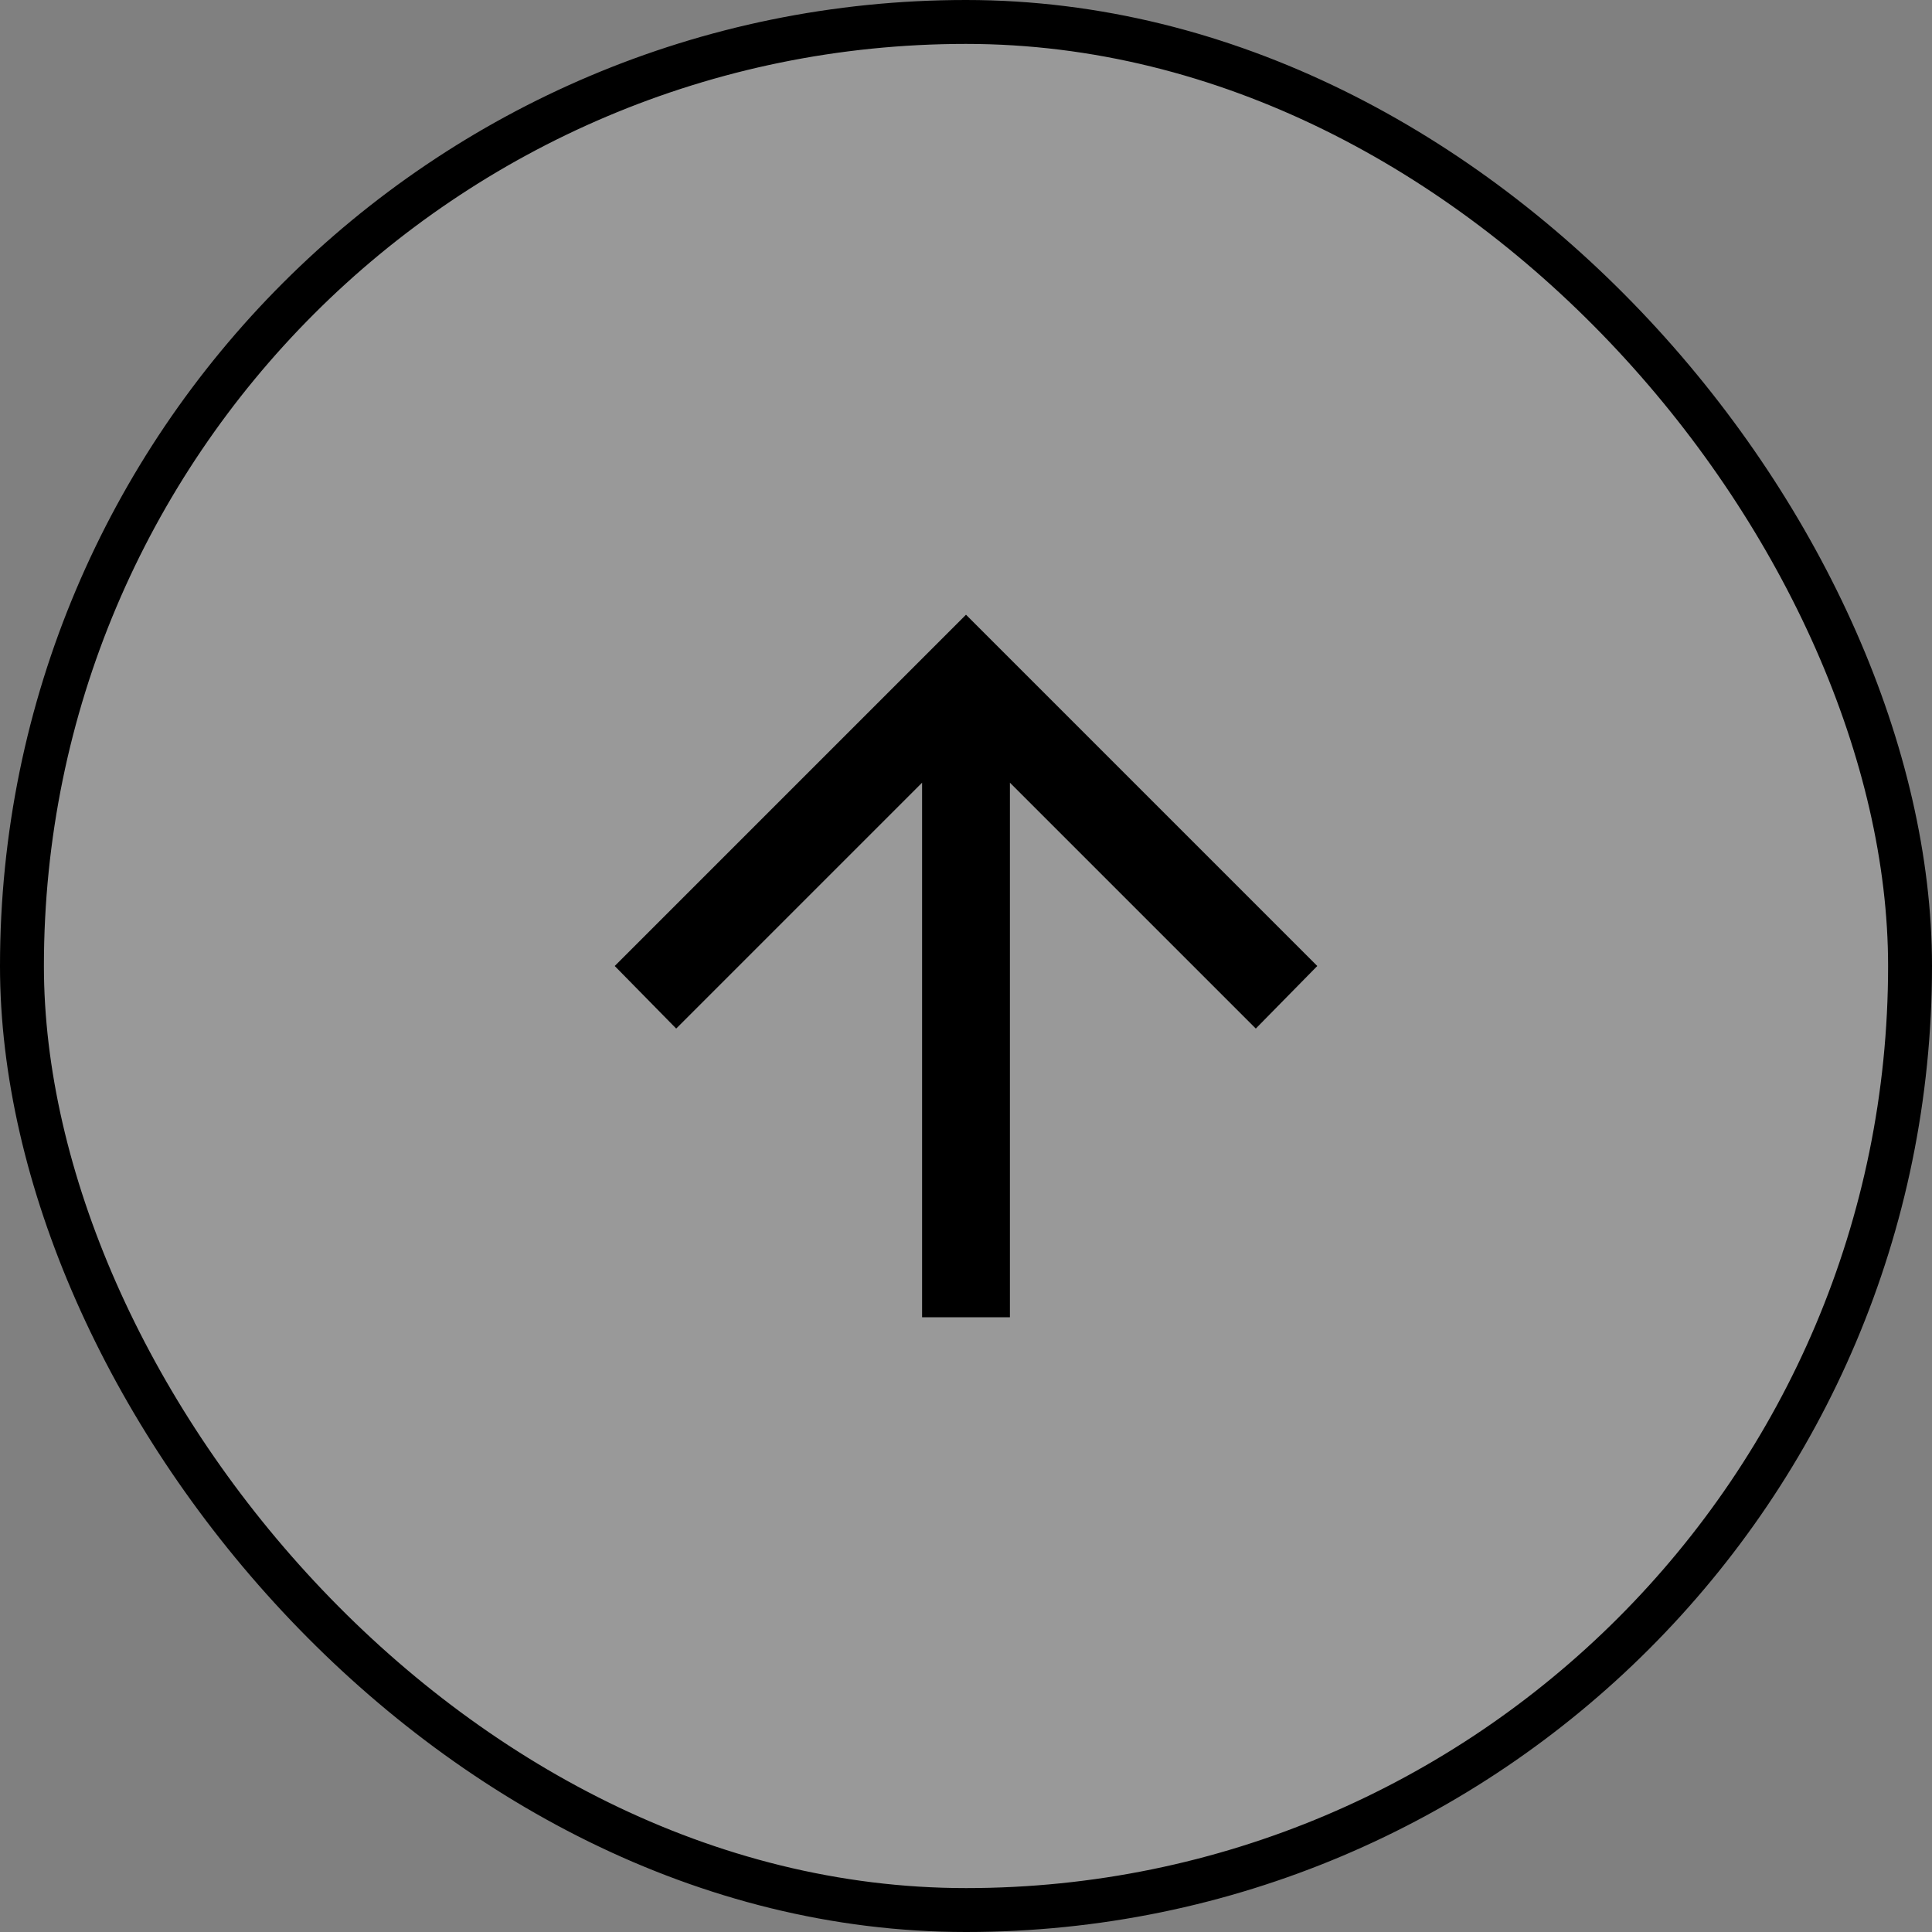
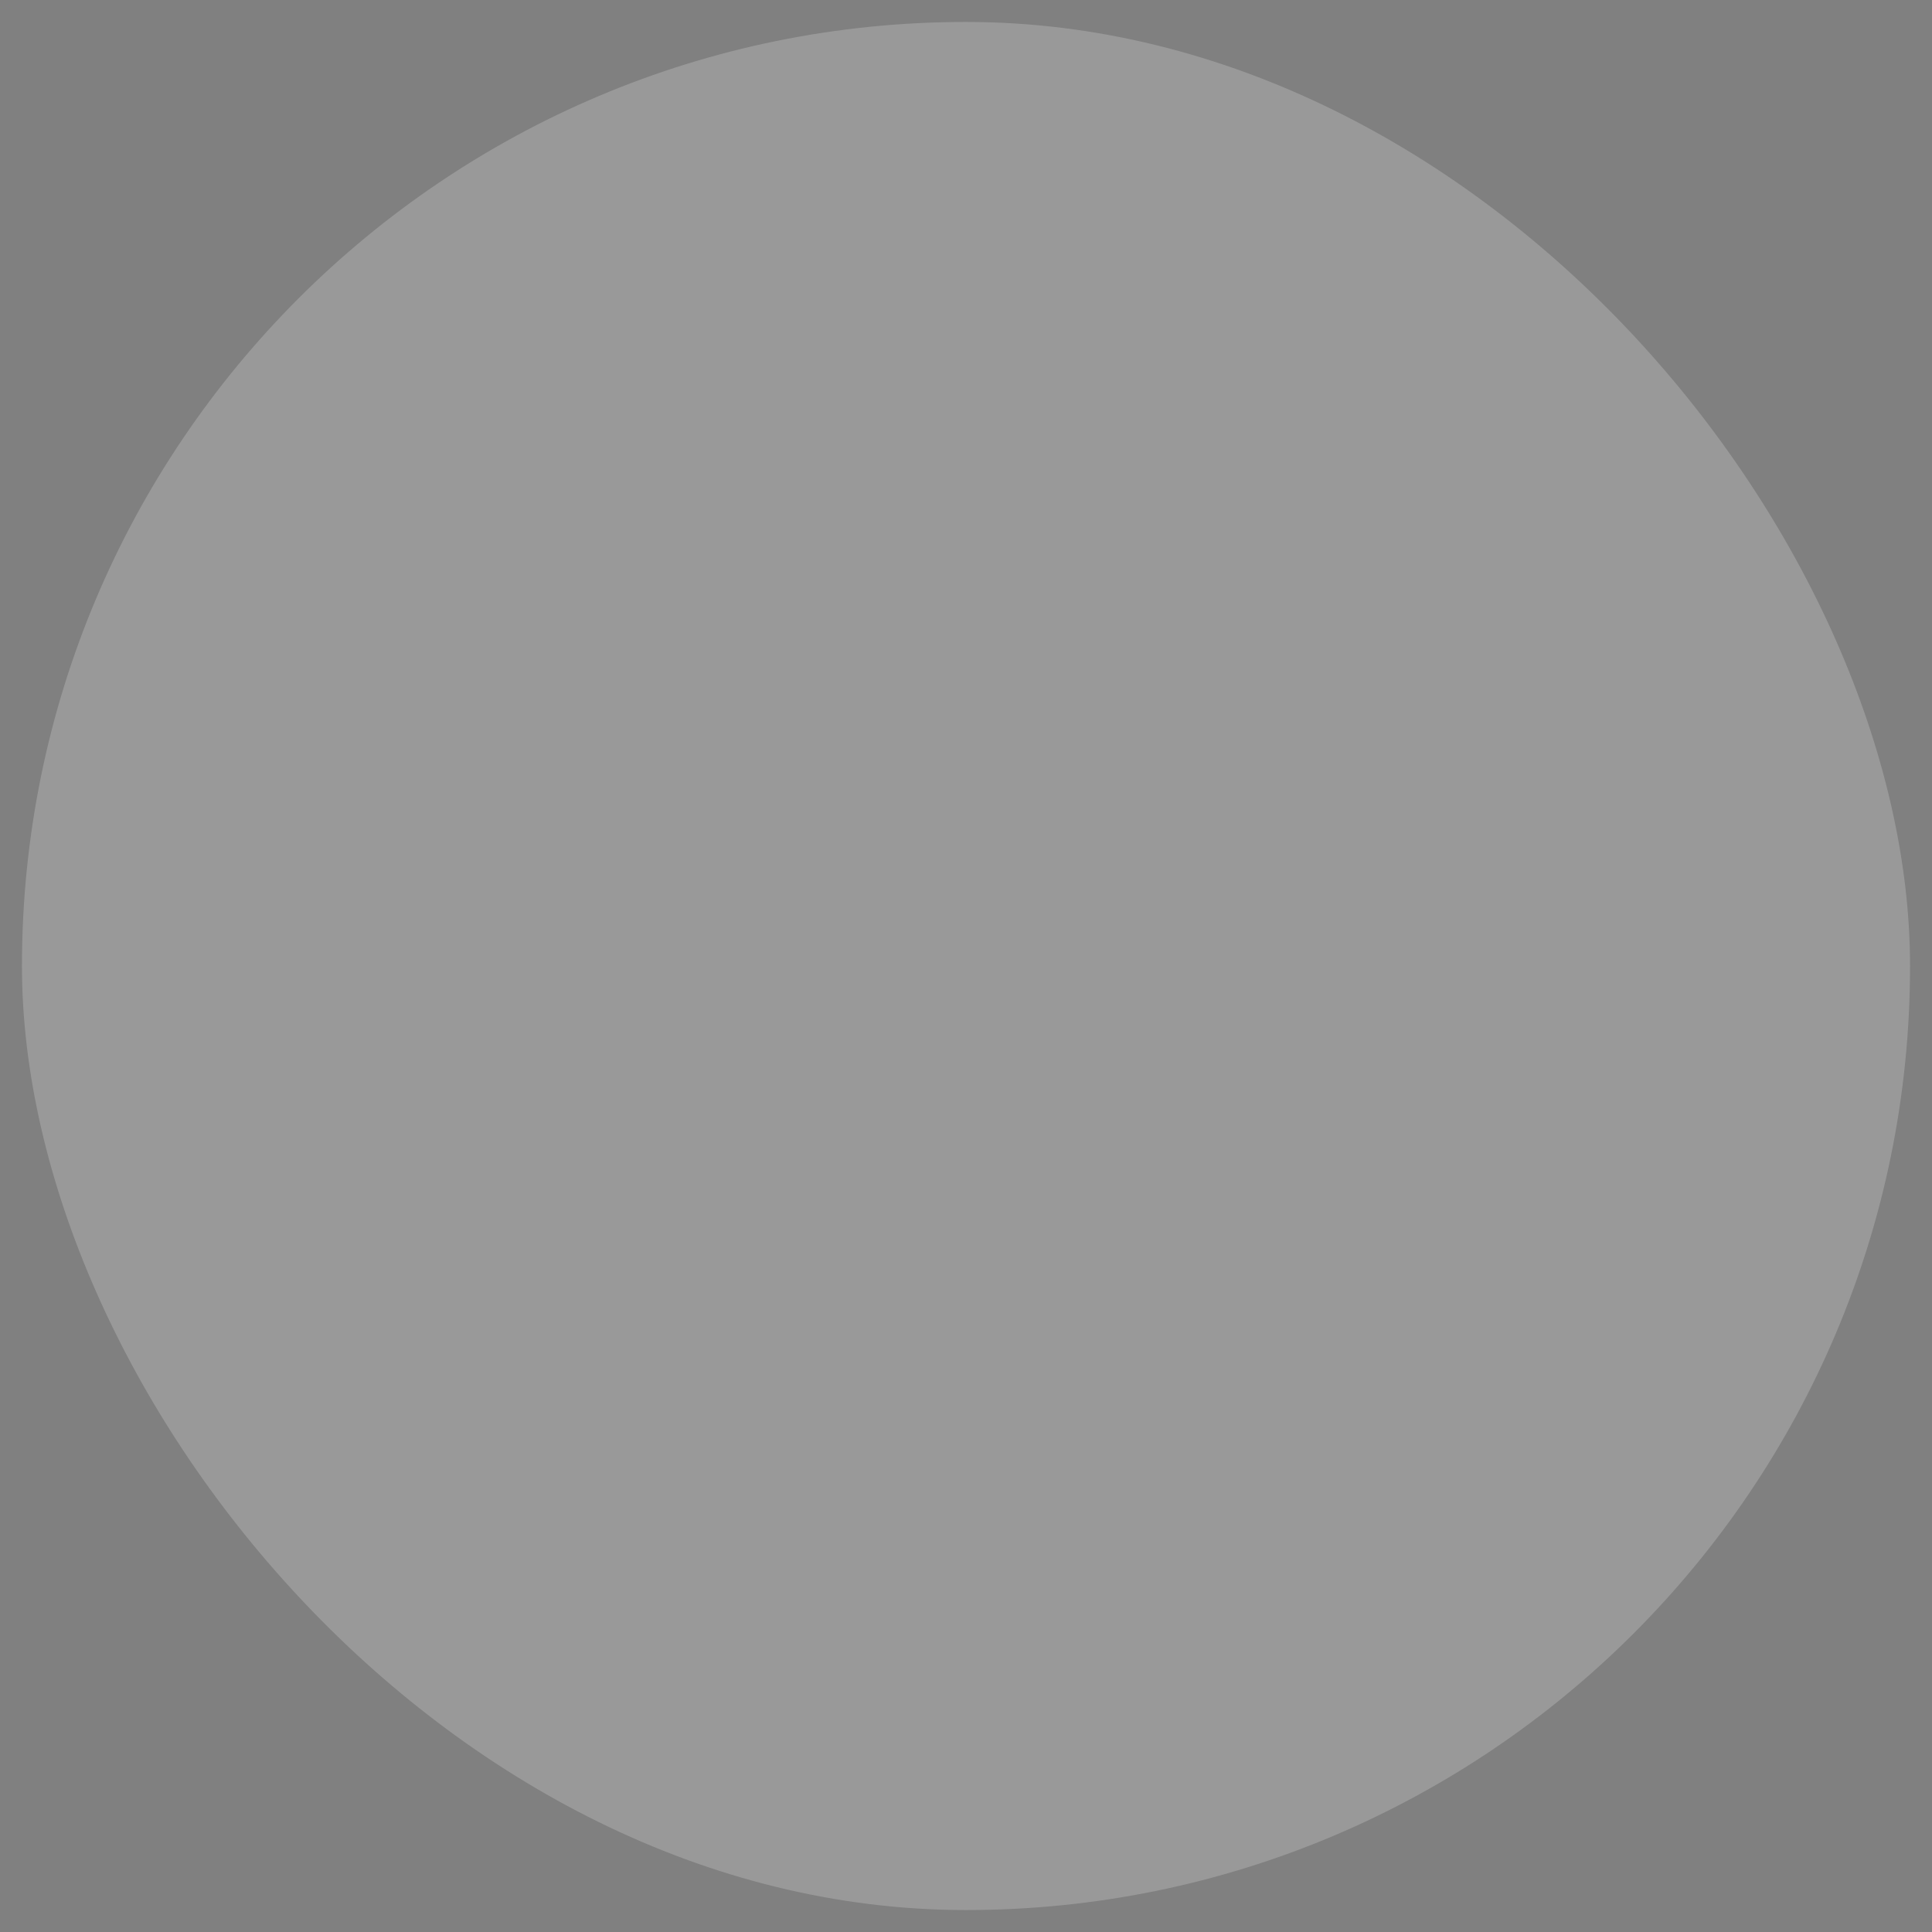
<svg xmlns="http://www.w3.org/2000/svg" width="44" height="44" viewBox="0 0 44 44" fill="none">
  <rect x="0" y="0" width="44" height="44" fill="#808080" stroke="none" />
  <rect x="0.5" y="0.5" width="43" height="43" rx="21.5" fill="white" fill-opacity="0.2" />
-   <rect x="0.5" y="0.5" width="43" height="43" rx="21.5" stroke="black" />
-   <path d="M23 30L23 17.825L28.6 23.425L30 22L22 14L14 22L15.4 23.425L21 17.825L21 30L23 30Z" fill="black" />
</svg>